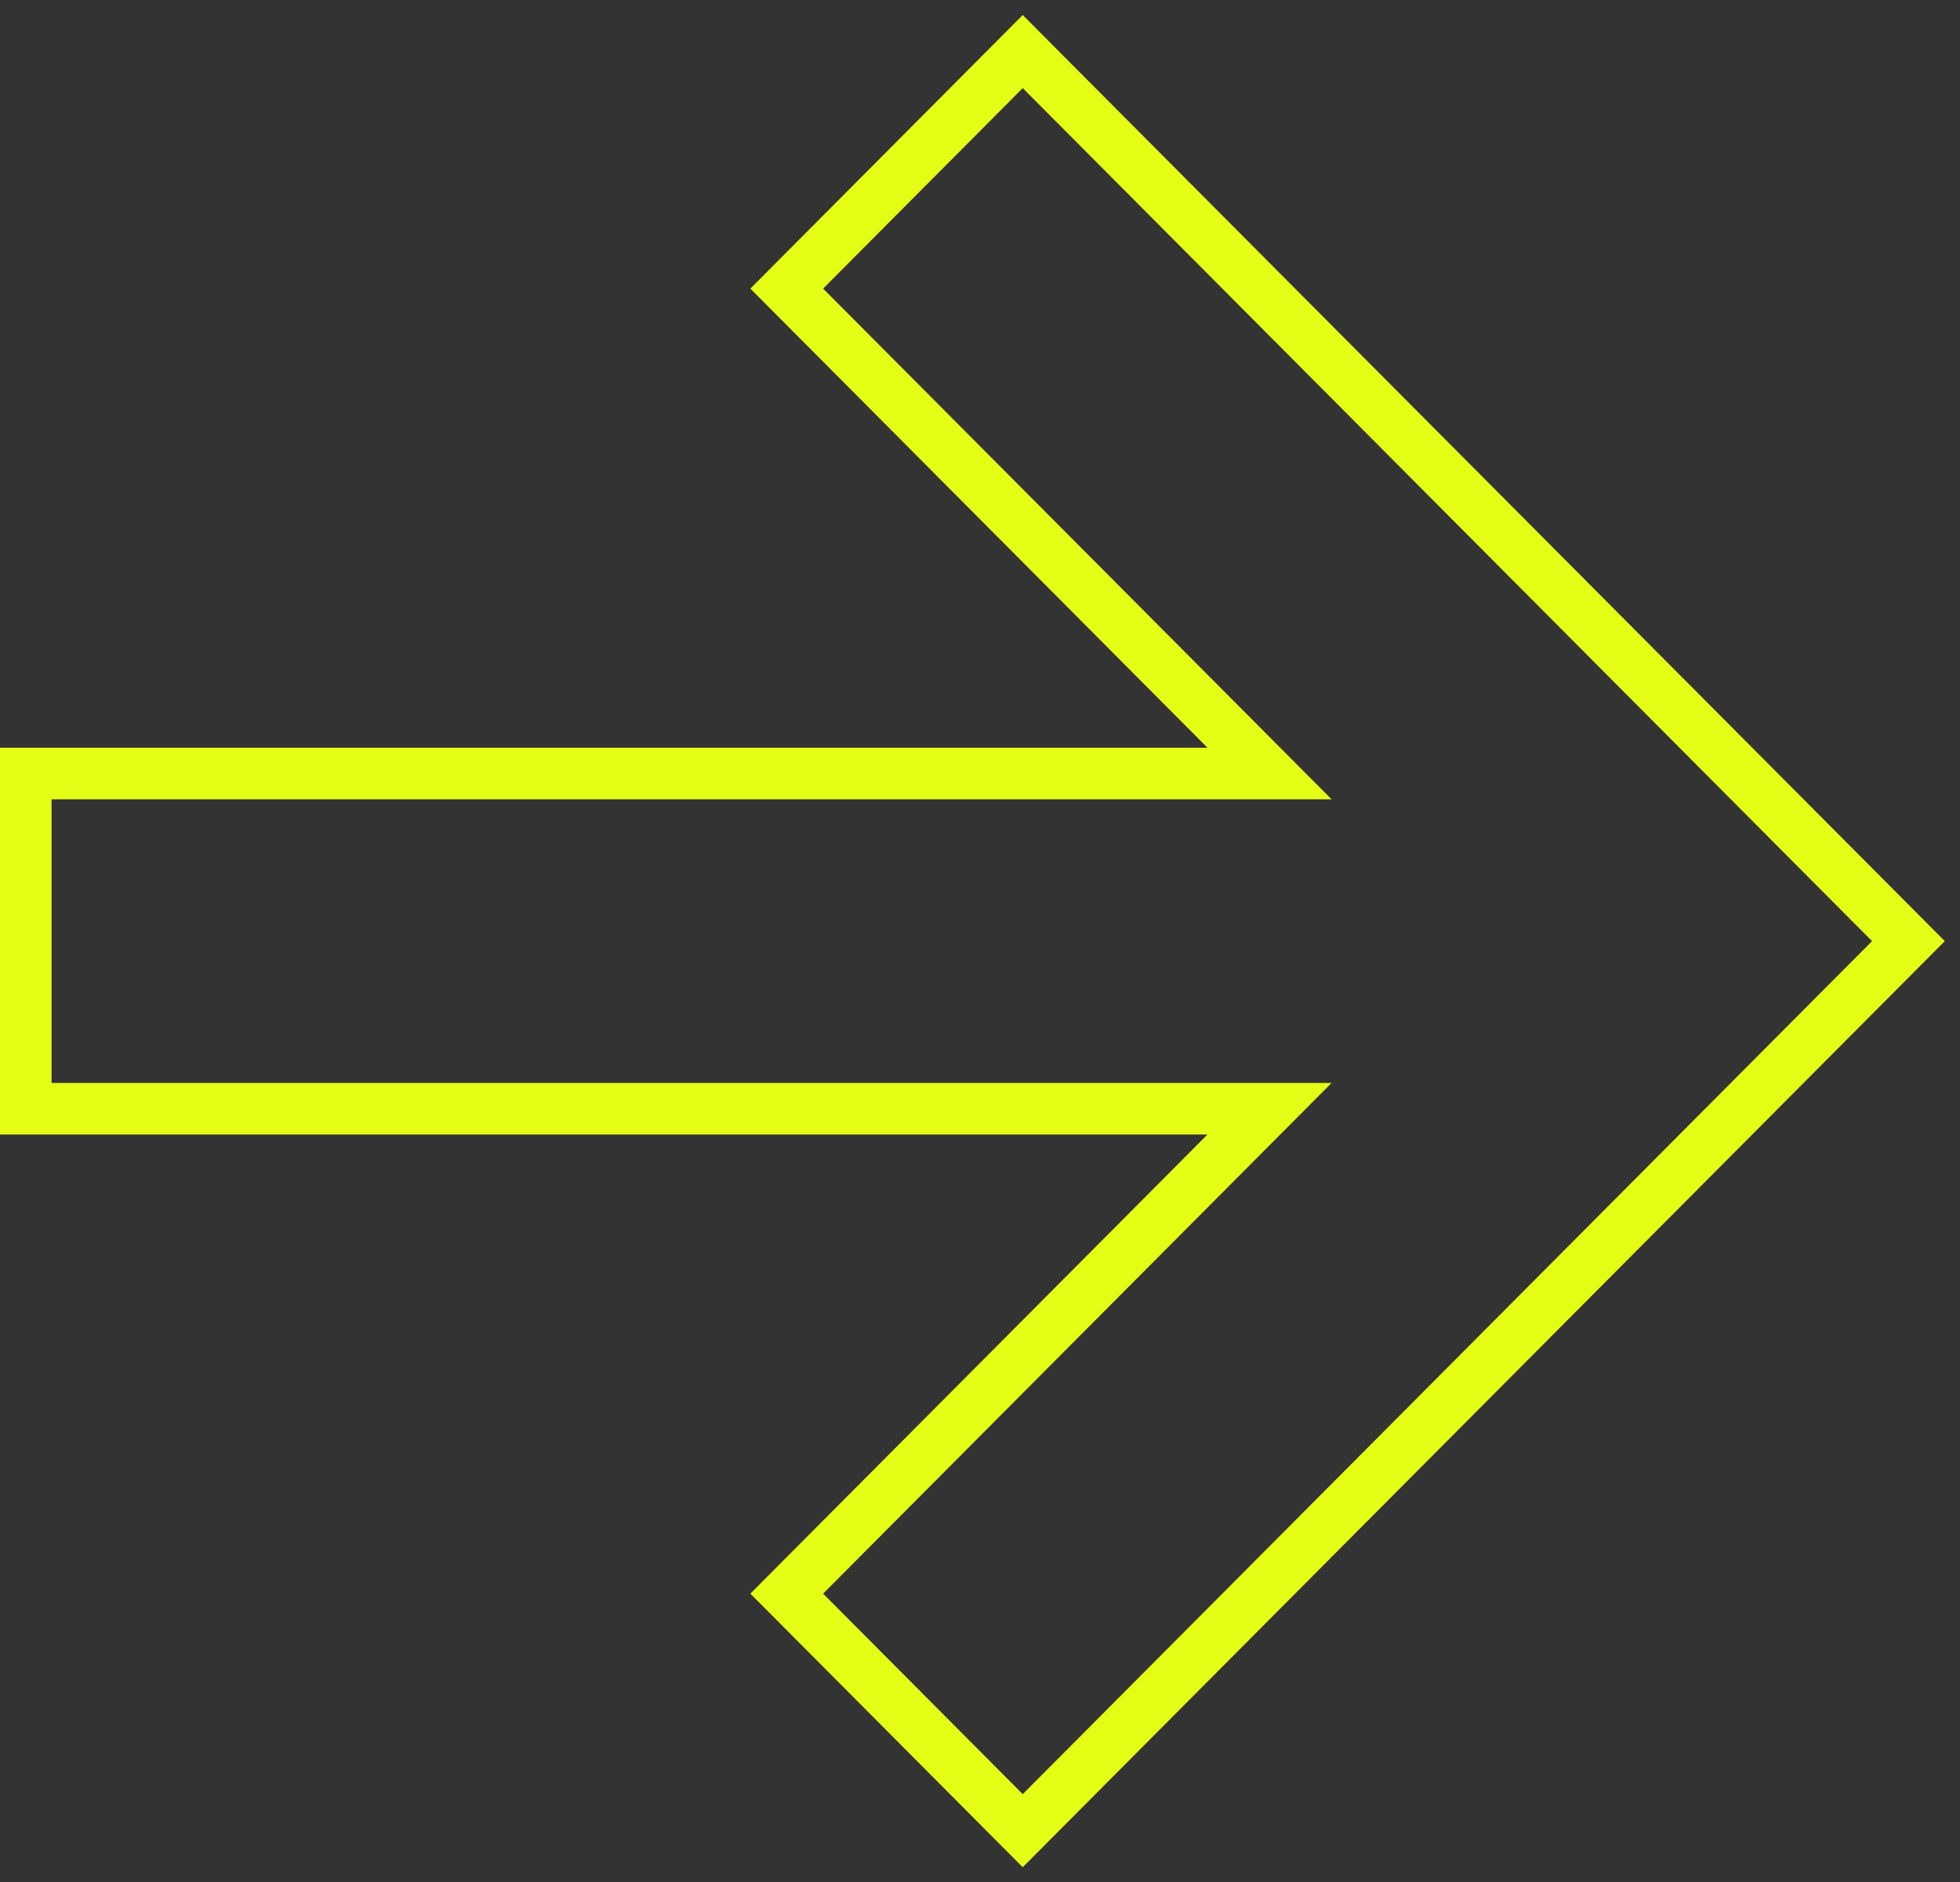
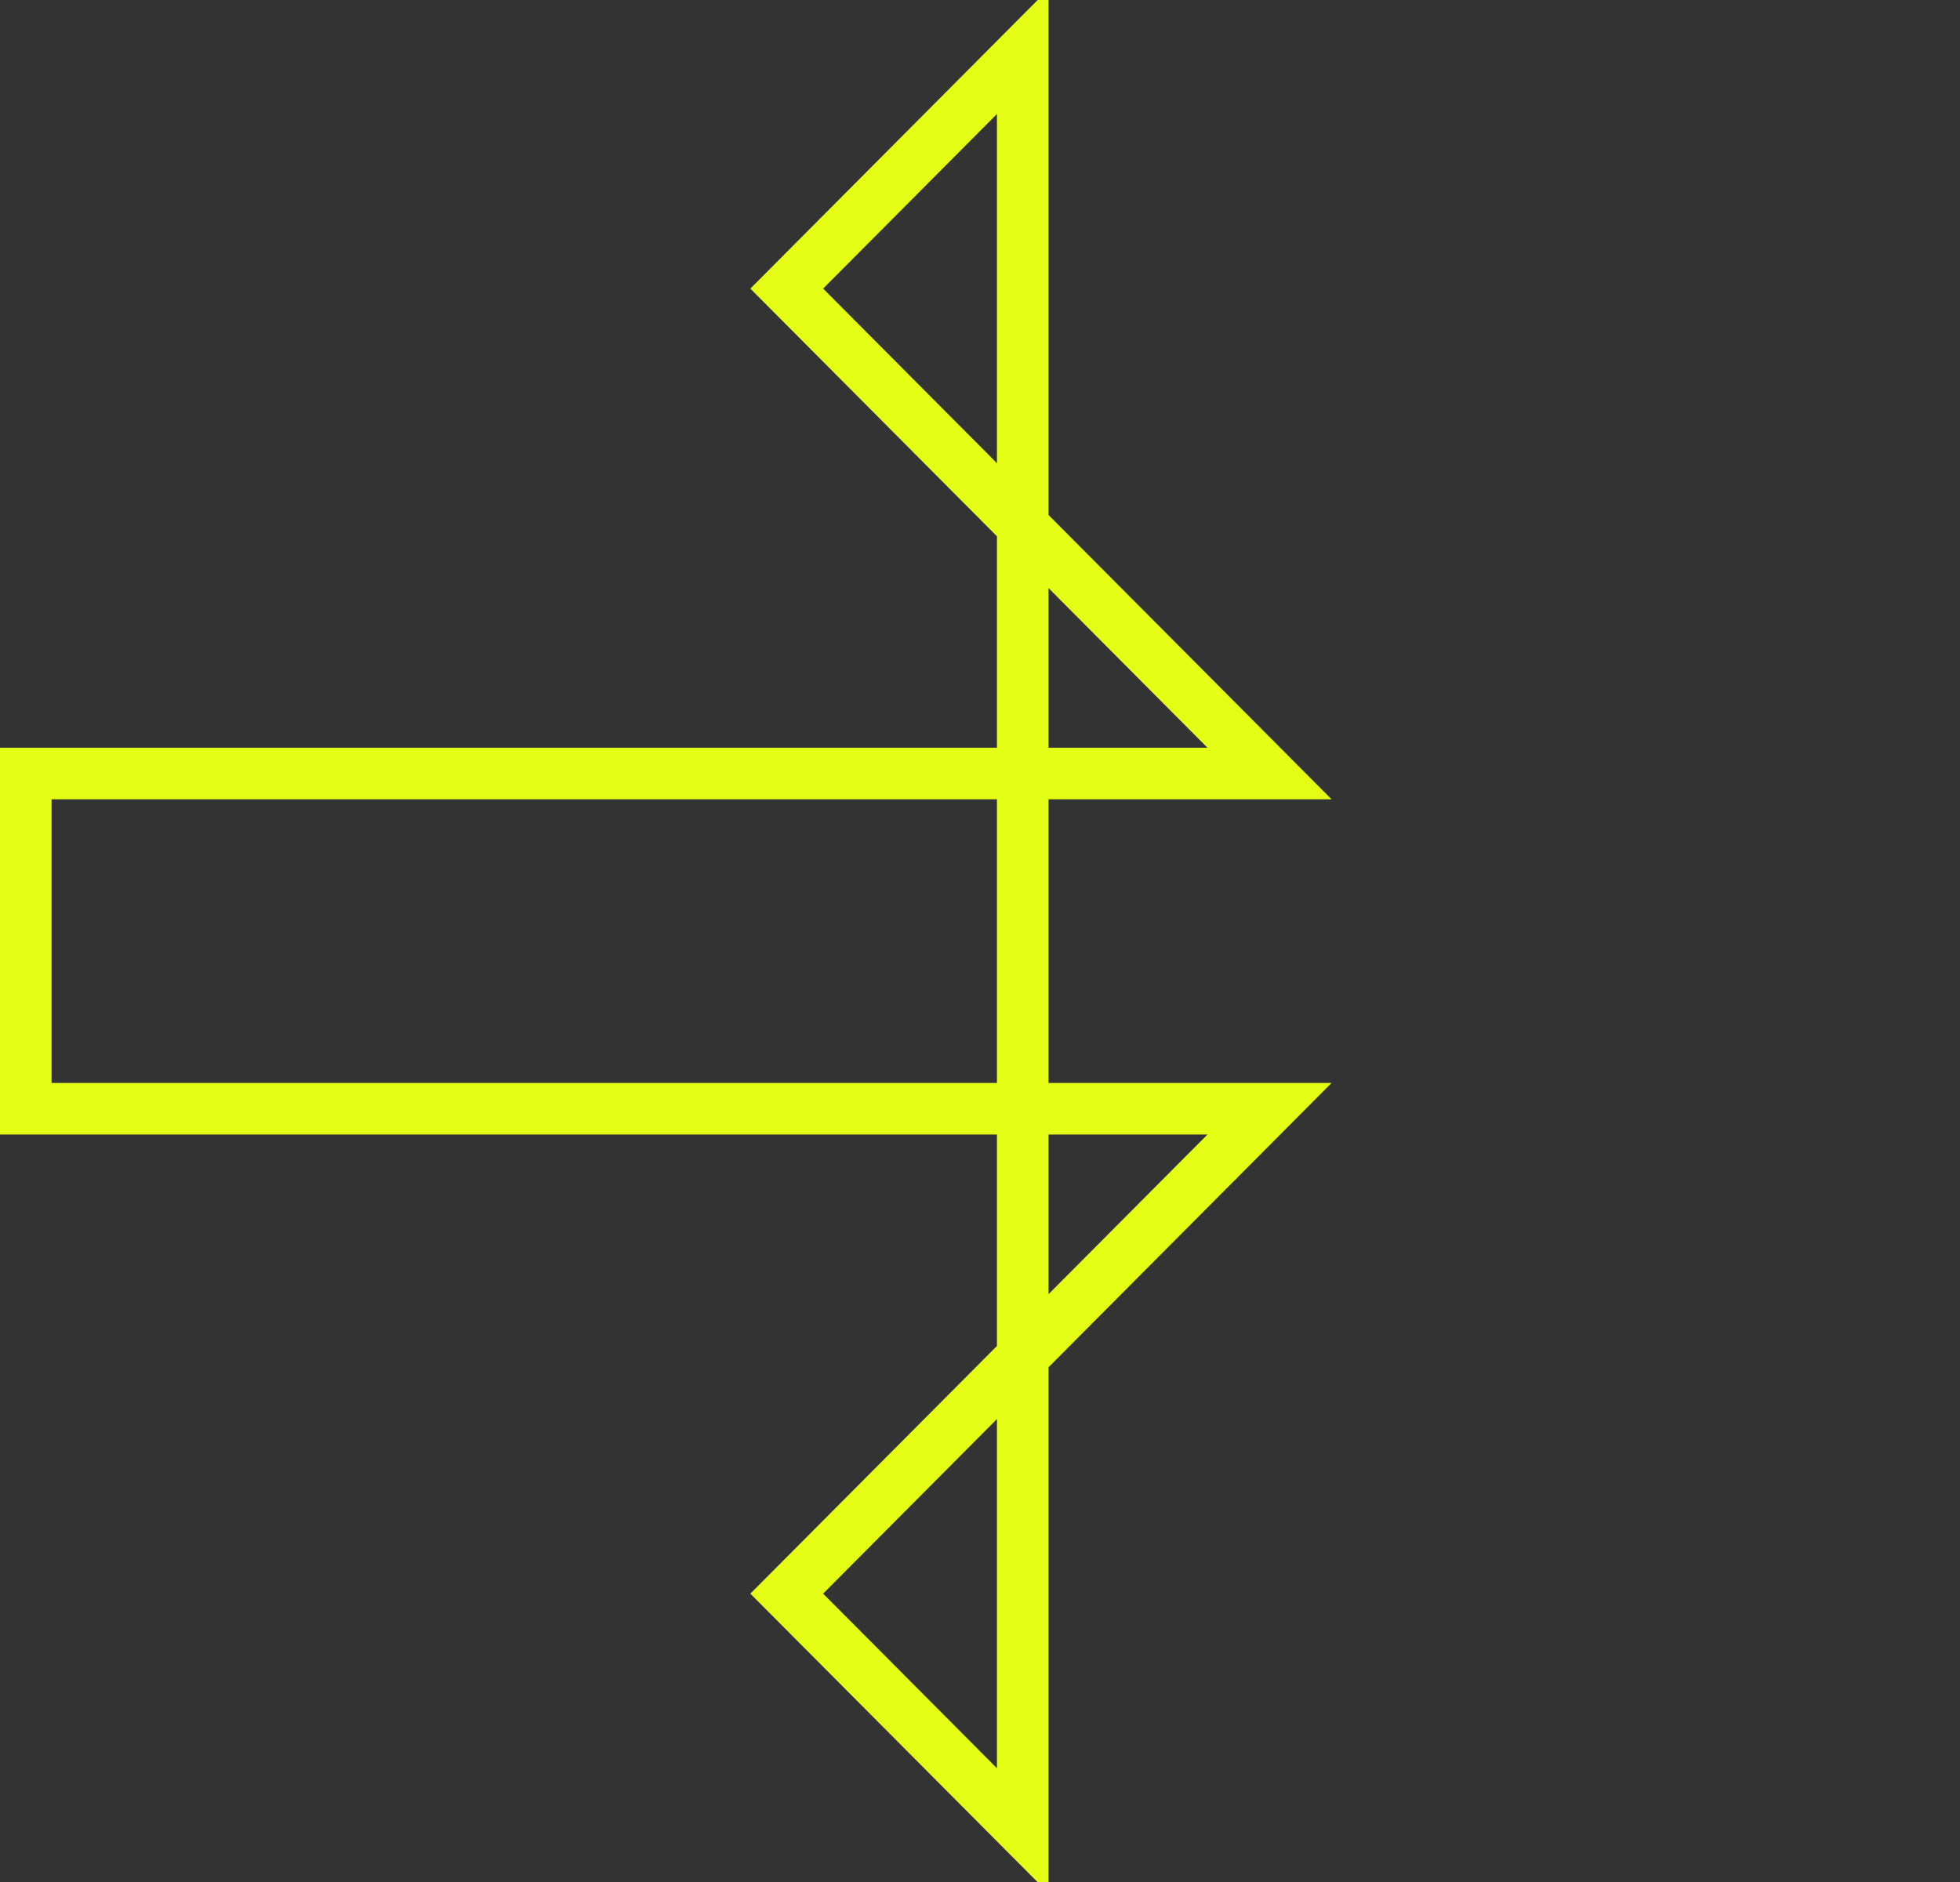
<svg xmlns="http://www.w3.org/2000/svg" width="76" height="73" viewBox="0 0 76 73" fill="none">
  <rect x="0" y="0" width="76" height="73" fill="#333333" stroke="none" />
-   <path fill-rule="evenodd" clip-rule="evenodd" d="M49.226 43.001L1 43.001L1 29.999L49.226 29.999L30.506 11.193L39.657 2L74 36.5L39.657 71L30.506 61.807L49.226 43.001Z" stroke="#E4FE16" stroke-width="2" />
+   <path fill-rule="evenodd" clip-rule="evenodd" d="M49.226 43.001L1 43.001L1 29.999L49.226 29.999L30.506 11.193L39.657 2L39.657 71L30.506 61.807L49.226 43.001Z" stroke="#E4FE16" stroke-width="2" />
</svg>